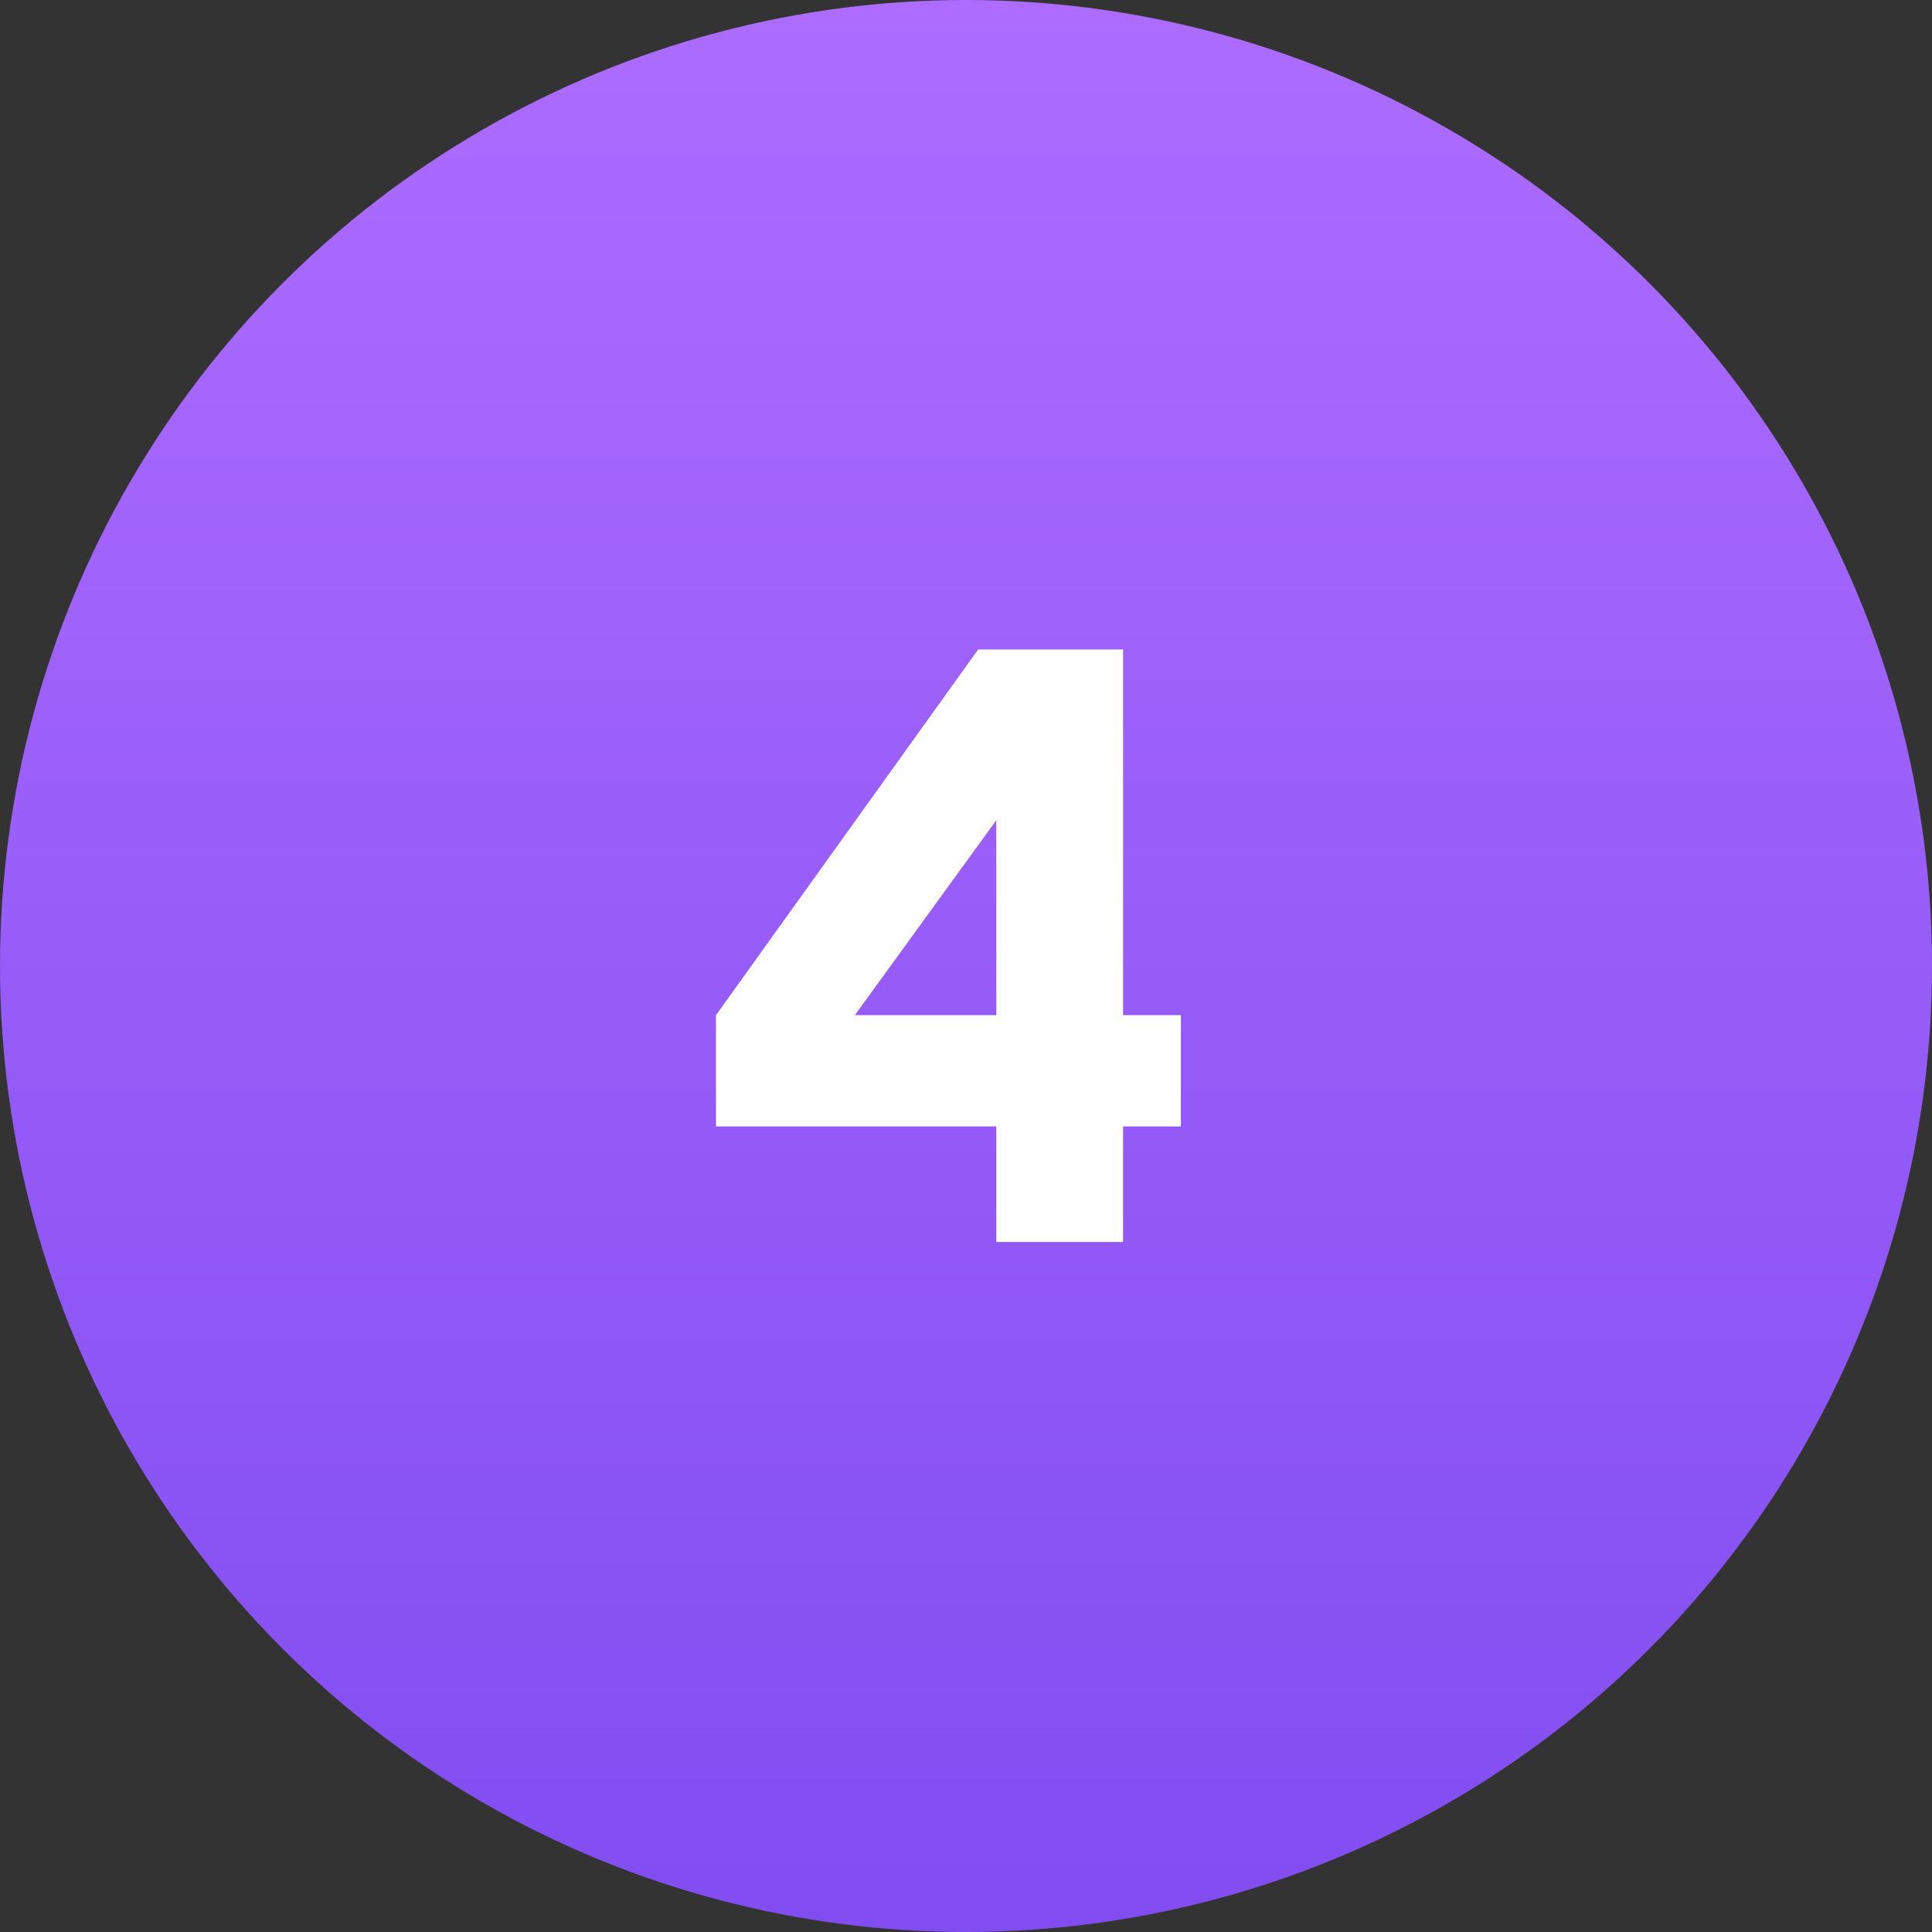
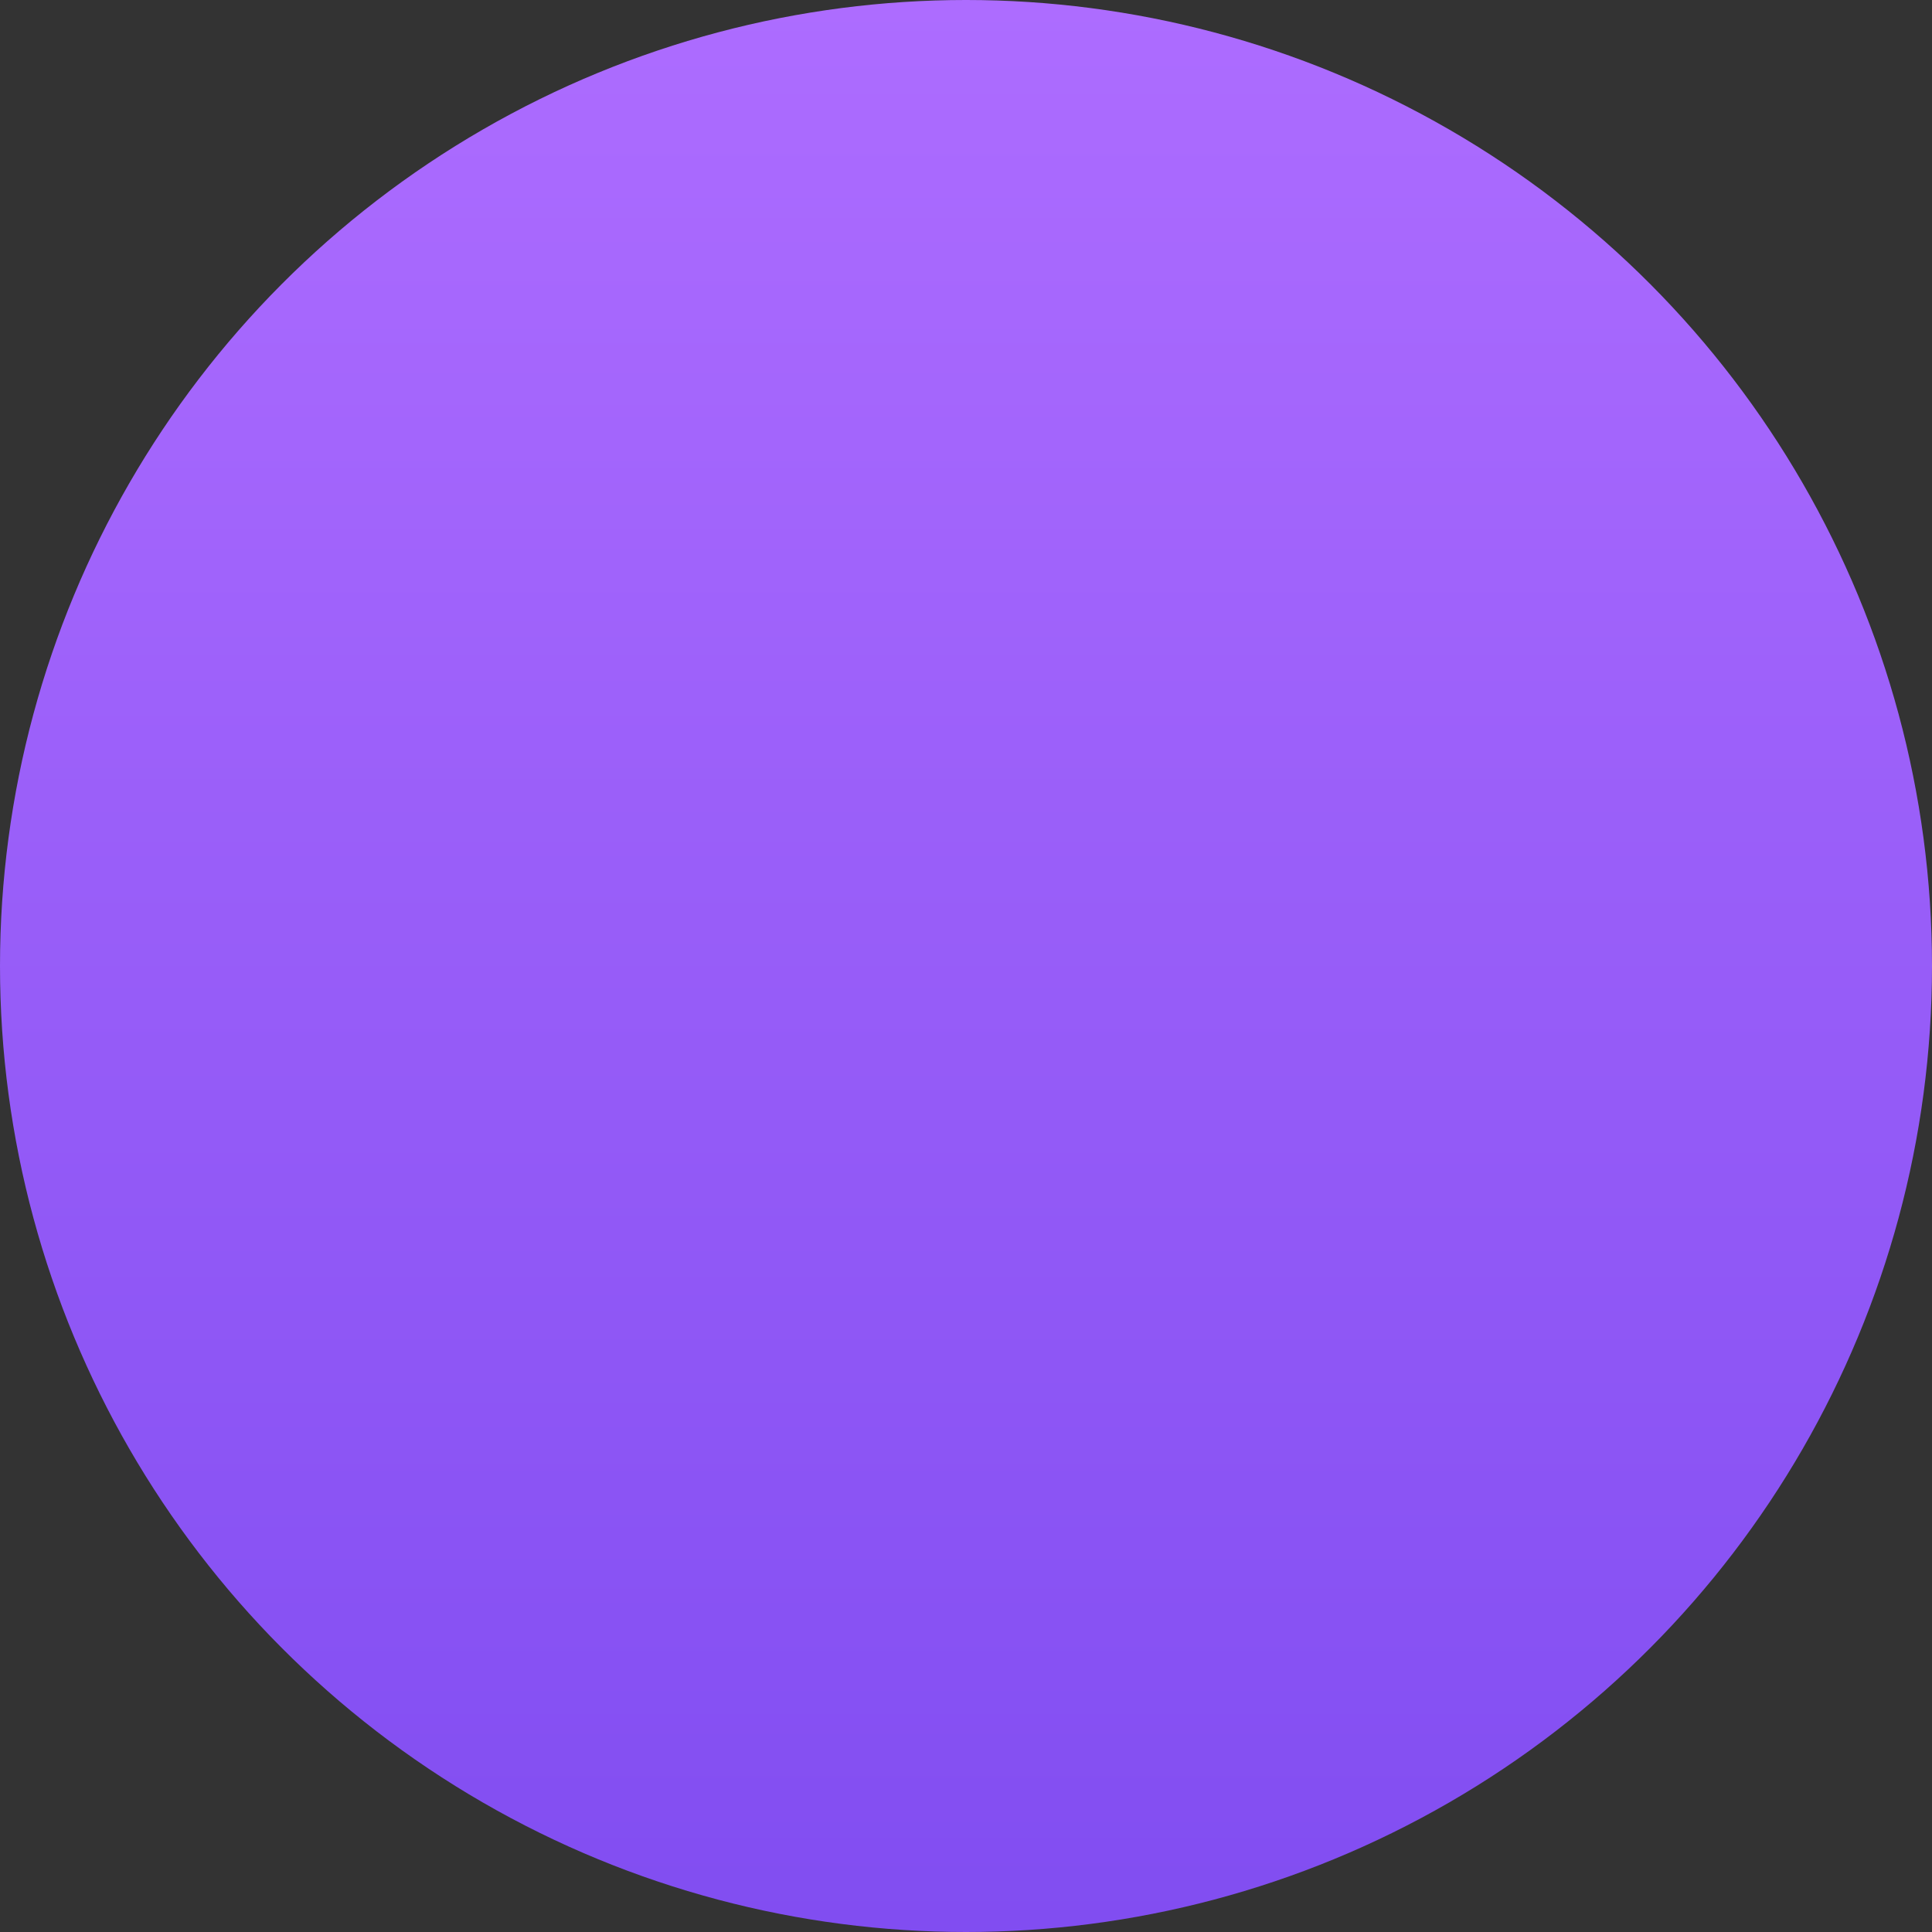
<svg xmlns="http://www.w3.org/2000/svg" width="56" height="56" viewBox="0 0 56 56" fill="none">
  <rect x="0" y="0" width="56" height="56" fill="#333333" stroke="none" />
  <circle cx="28" cy="28" r="28" fill="url(#paint0_linear_2253_2970)" />
-   <path d="M34.228 29.425V32.65H32.553V36H28.878V32.65H20.753V29.425L28.353 18.825H32.553V29.425H34.228ZM28.878 29.425V23.775L24.778 29.425H28.878Z" fill="white" />
  <defs>
    <linearGradient id="paint0_linear_2253_2970" x1="28" y1="0" x2="28" y2="56" gradientUnits="userSpaceOnUse">
      <stop stop-color="#AD6CFF" />
      <stop offset="1" stop-color="#814DF1" />
    </linearGradient>
  </defs>
</svg>